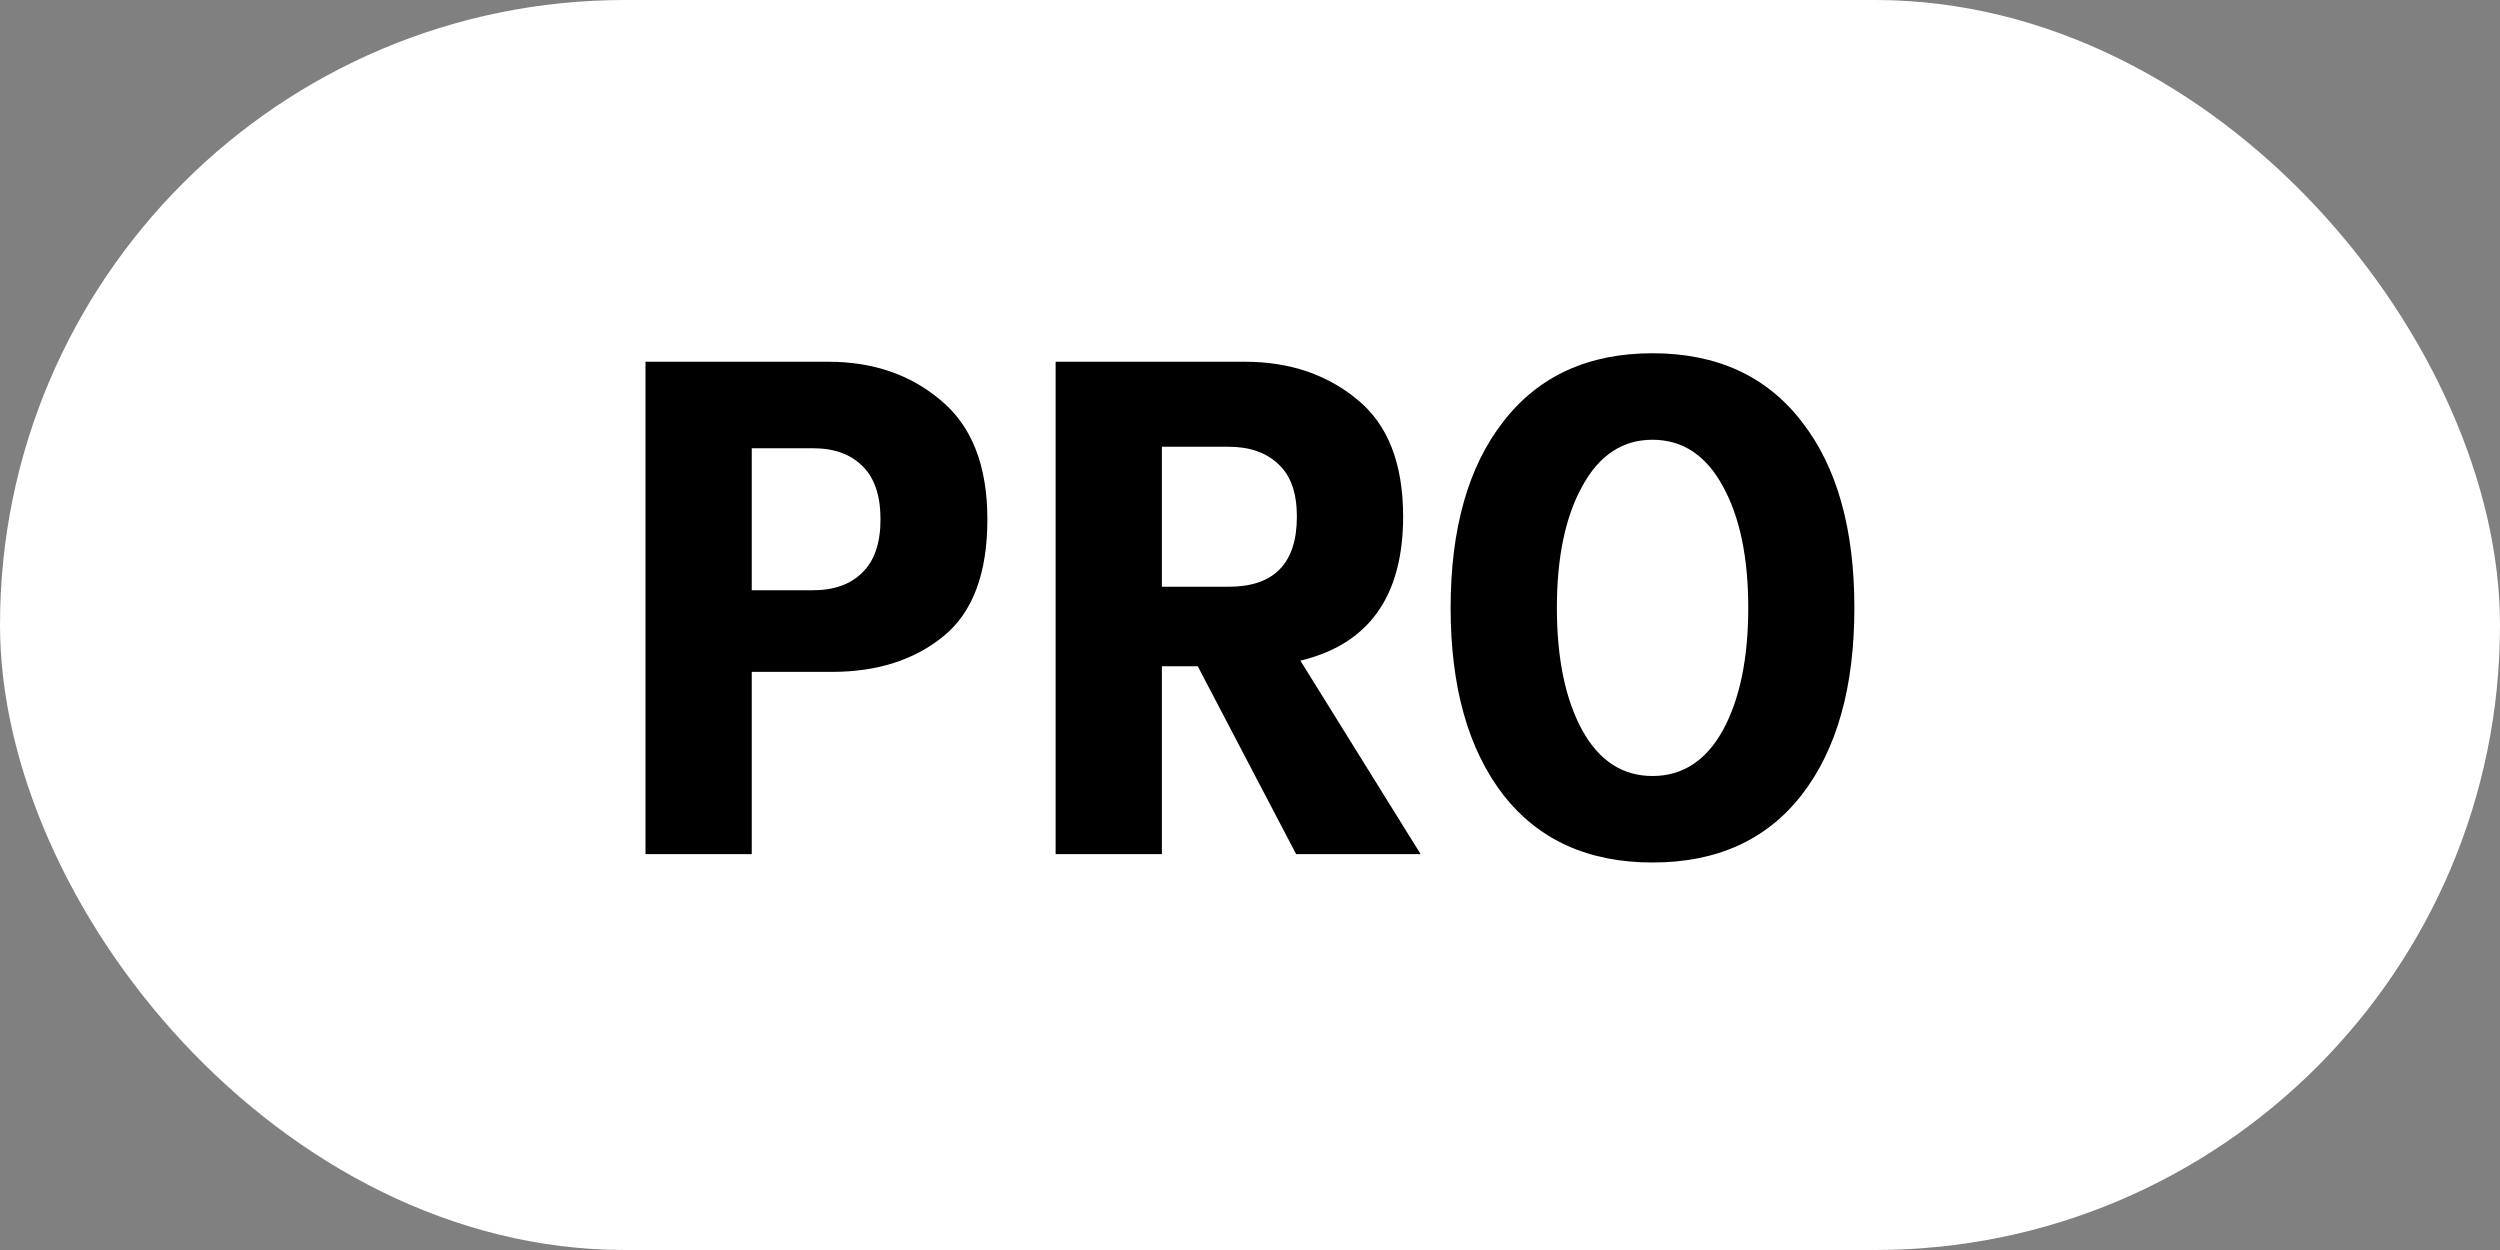
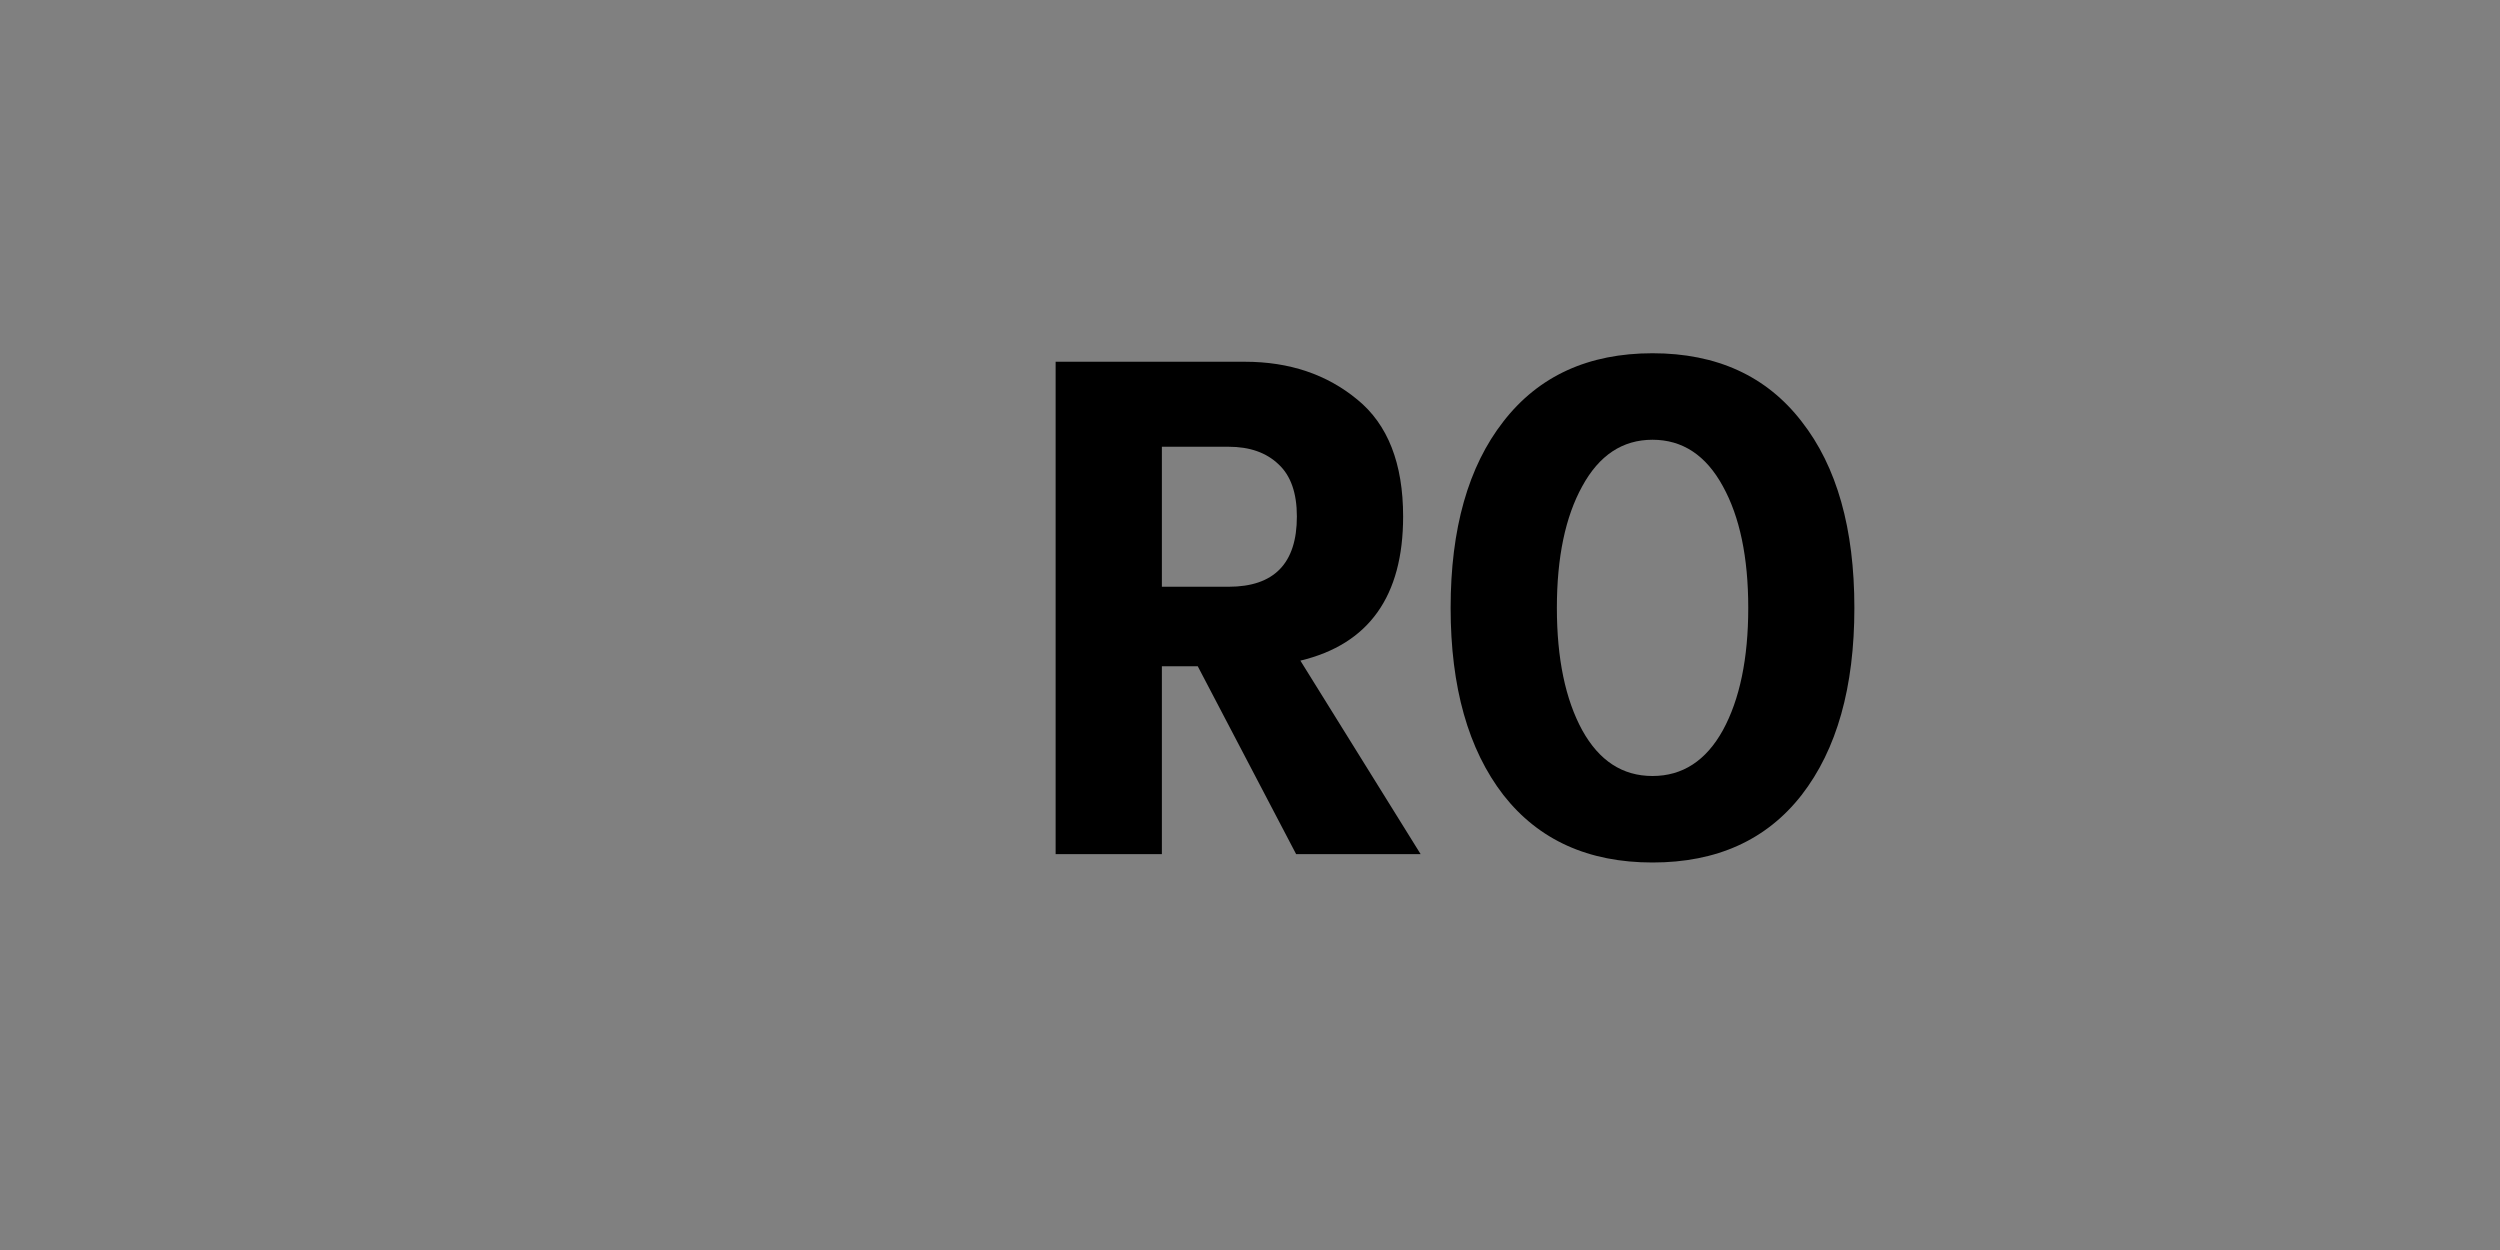
<svg xmlns="http://www.w3.org/2000/svg" width="20" height="10" viewBox="0 0 20 10" fill="none">
  <rect x="0" y="0" width="20" height="10" fill="#808080" stroke="none" />
-   <rect width="20" height="10" rx="5" fill="white" />
  <path d="M12.027 6.36C11.746 5.996 11.605 5.497 11.605 4.863C11.605 4.229 11.746 3.732 12.027 3.372C12.309 3.008 12.707 2.826 13.22 2.826C13.734 2.826 14.132 3.008 14.413 3.372C14.695 3.732 14.835 4.229 14.835 4.863C14.835 5.497 14.695 5.996 14.413 6.36C14.132 6.72 13.734 6.9 13.22 6.9C12.707 6.9 12.309 6.72 12.027 6.36ZM12.658 3.89C12.523 4.134 12.455 4.458 12.455 4.863C12.455 5.268 12.523 5.595 12.658 5.842C12.793 6.086 12.98 6.208 13.22 6.208C13.46 6.208 13.648 6.086 13.783 5.842C13.918 5.595 13.986 5.268 13.986 4.863C13.986 4.458 13.918 4.134 13.783 3.89C13.648 3.642 13.46 3.518 13.22 3.518C12.98 3.518 12.793 3.642 12.658 3.89Z" fill="black" />
  <path d="M10.369 6.833L9.582 5.33H9.295V6.833H8.445V2.894H9.959C10.315 2.894 10.615 2.995 10.859 3.197C11.103 3.396 11.225 3.708 11.225 4.132C11.225 4.769 10.951 5.154 10.403 5.285L11.365 6.833H10.369ZM9.295 3.574V4.694H9.829C10.193 4.694 10.375 4.507 10.375 4.132C10.375 3.944 10.326 3.805 10.229 3.715C10.131 3.621 9.998 3.574 9.829 3.574H9.295Z" fill="black" />
-   <path d="M6.627 2.894C6.984 2.894 7.284 2.997 7.527 3.203C7.775 3.409 7.899 3.726 7.899 4.154C7.899 4.585 7.783 4.897 7.55 5.088C7.317 5.279 7.019 5.375 6.655 5.375H6.014V6.833H5.164V2.894H6.627ZM6.503 4.722C6.672 4.722 6.803 4.675 6.897 4.582C6.995 4.488 7.044 4.345 7.044 4.154C7.044 3.963 6.995 3.82 6.897 3.726C6.803 3.633 6.672 3.586 6.503 3.586H6.014V4.722H6.503Z" fill="black" />
</svg>